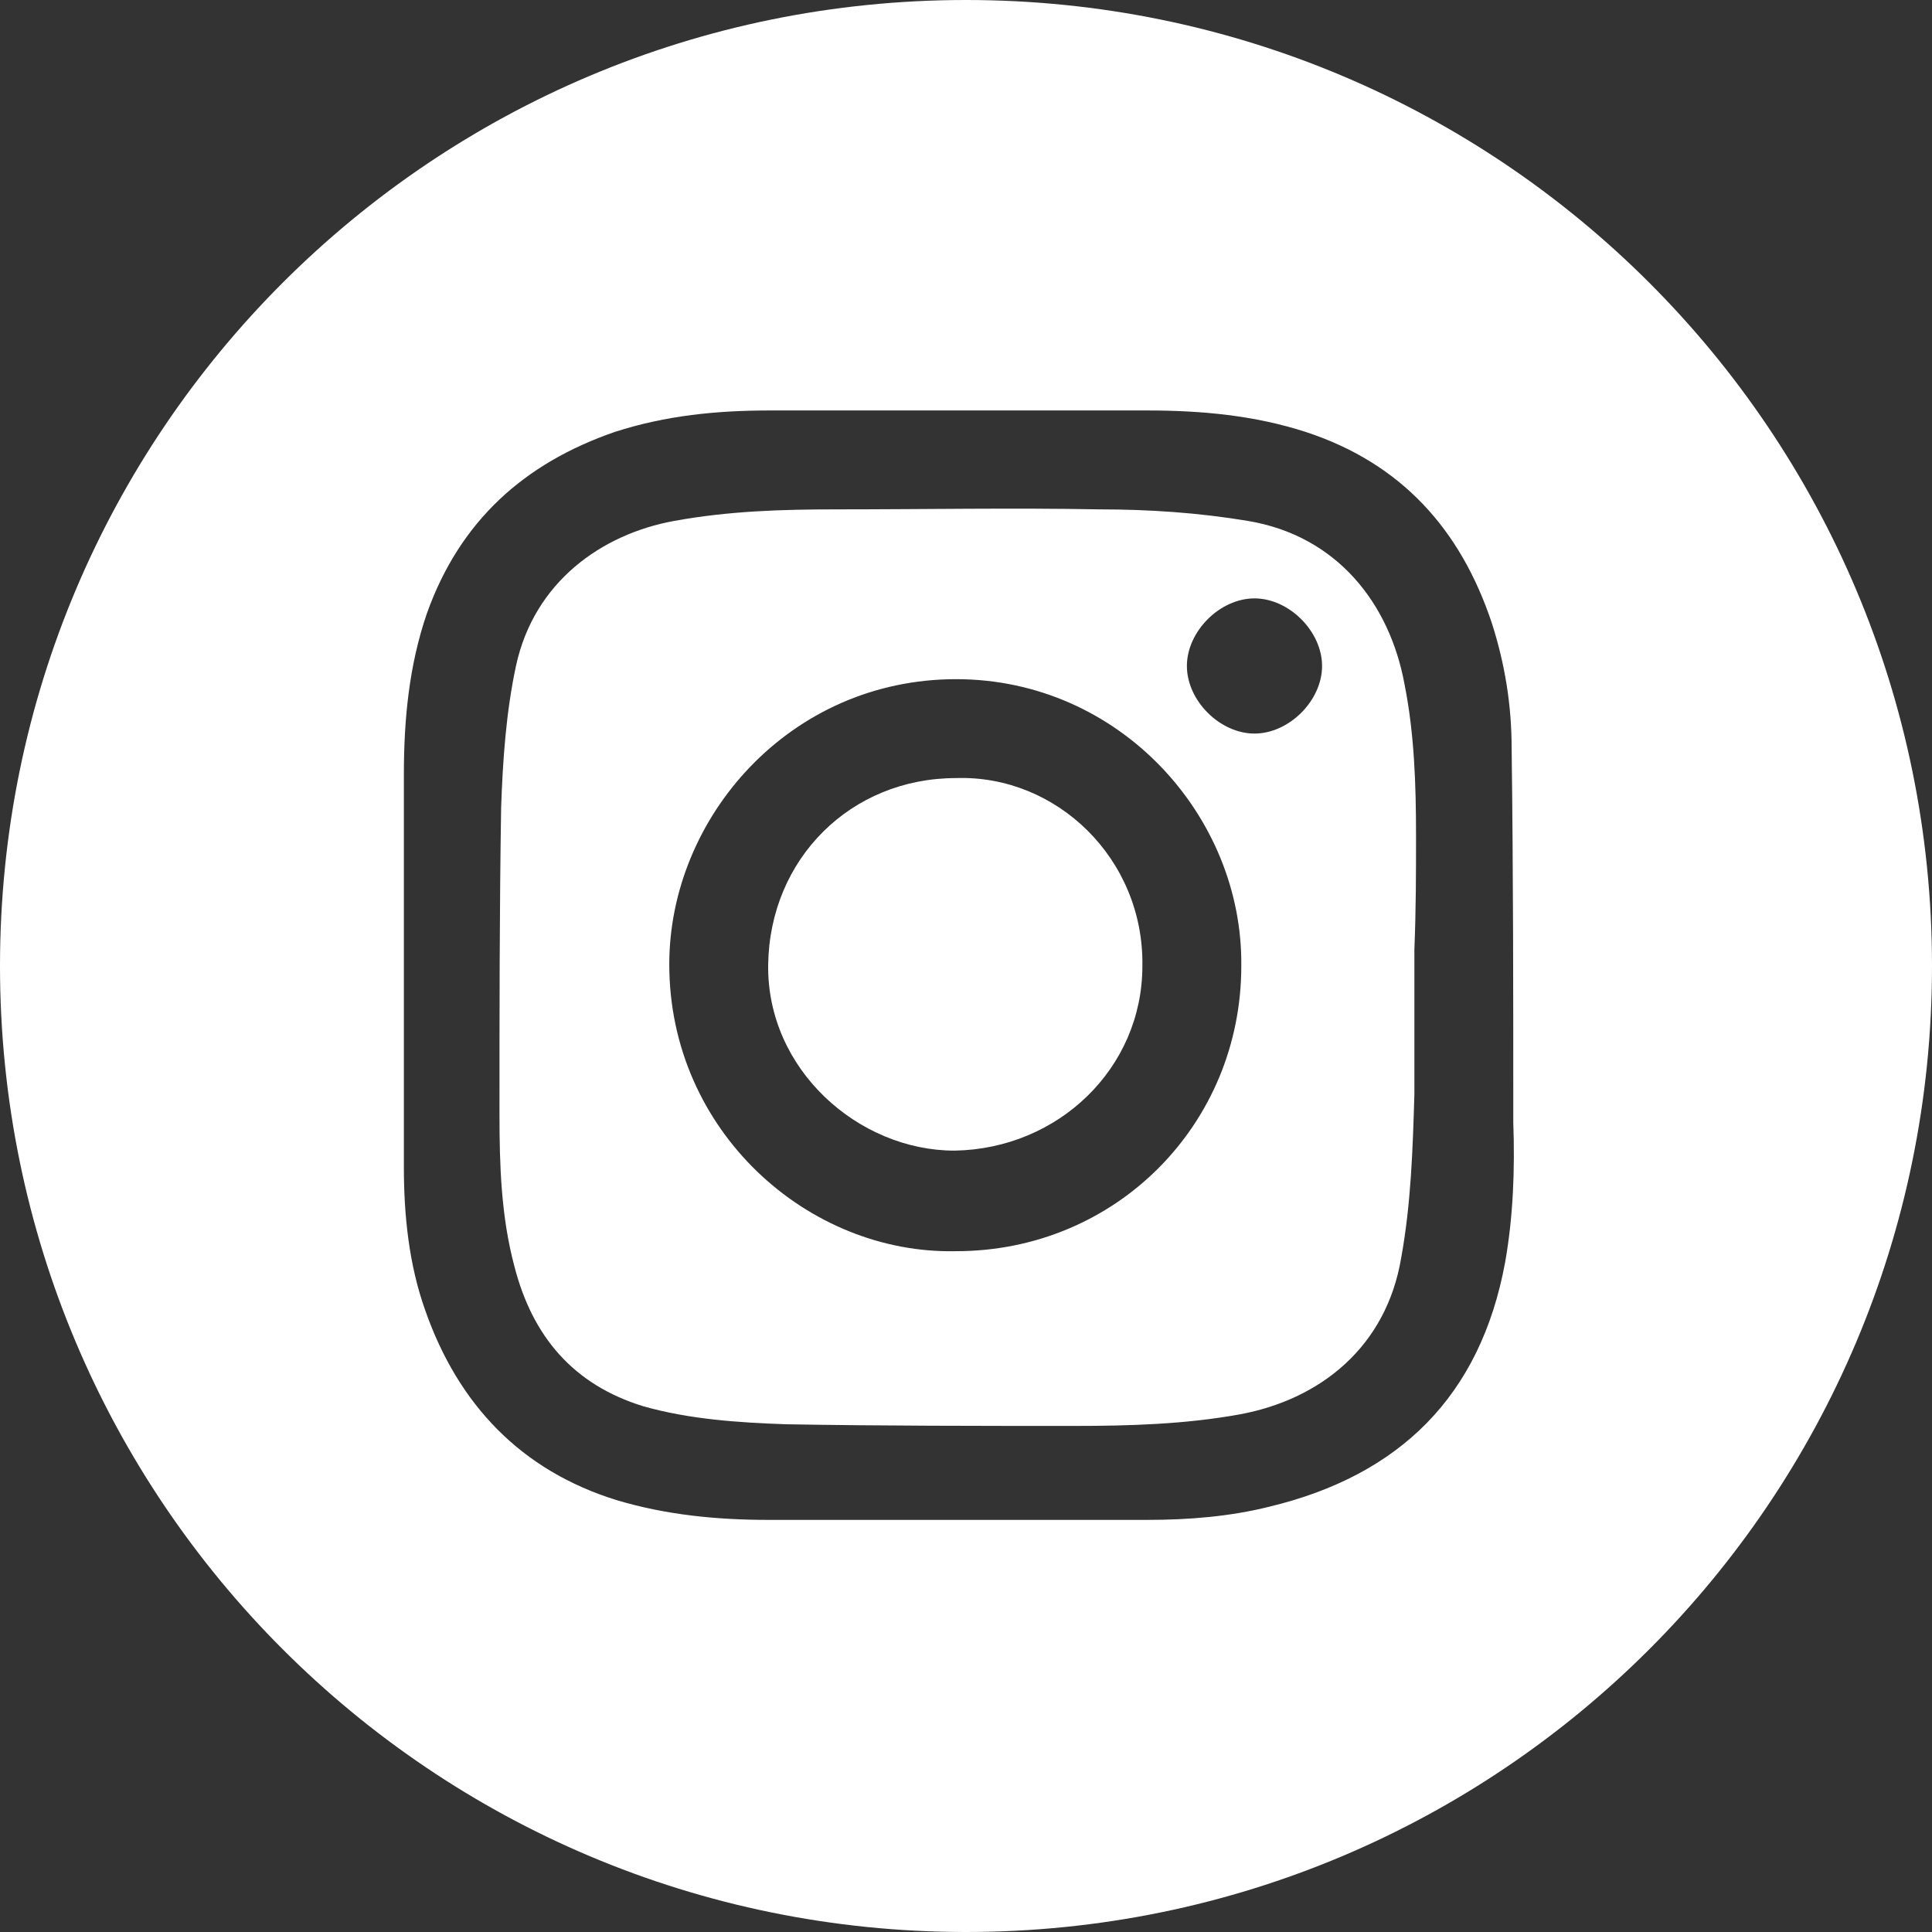
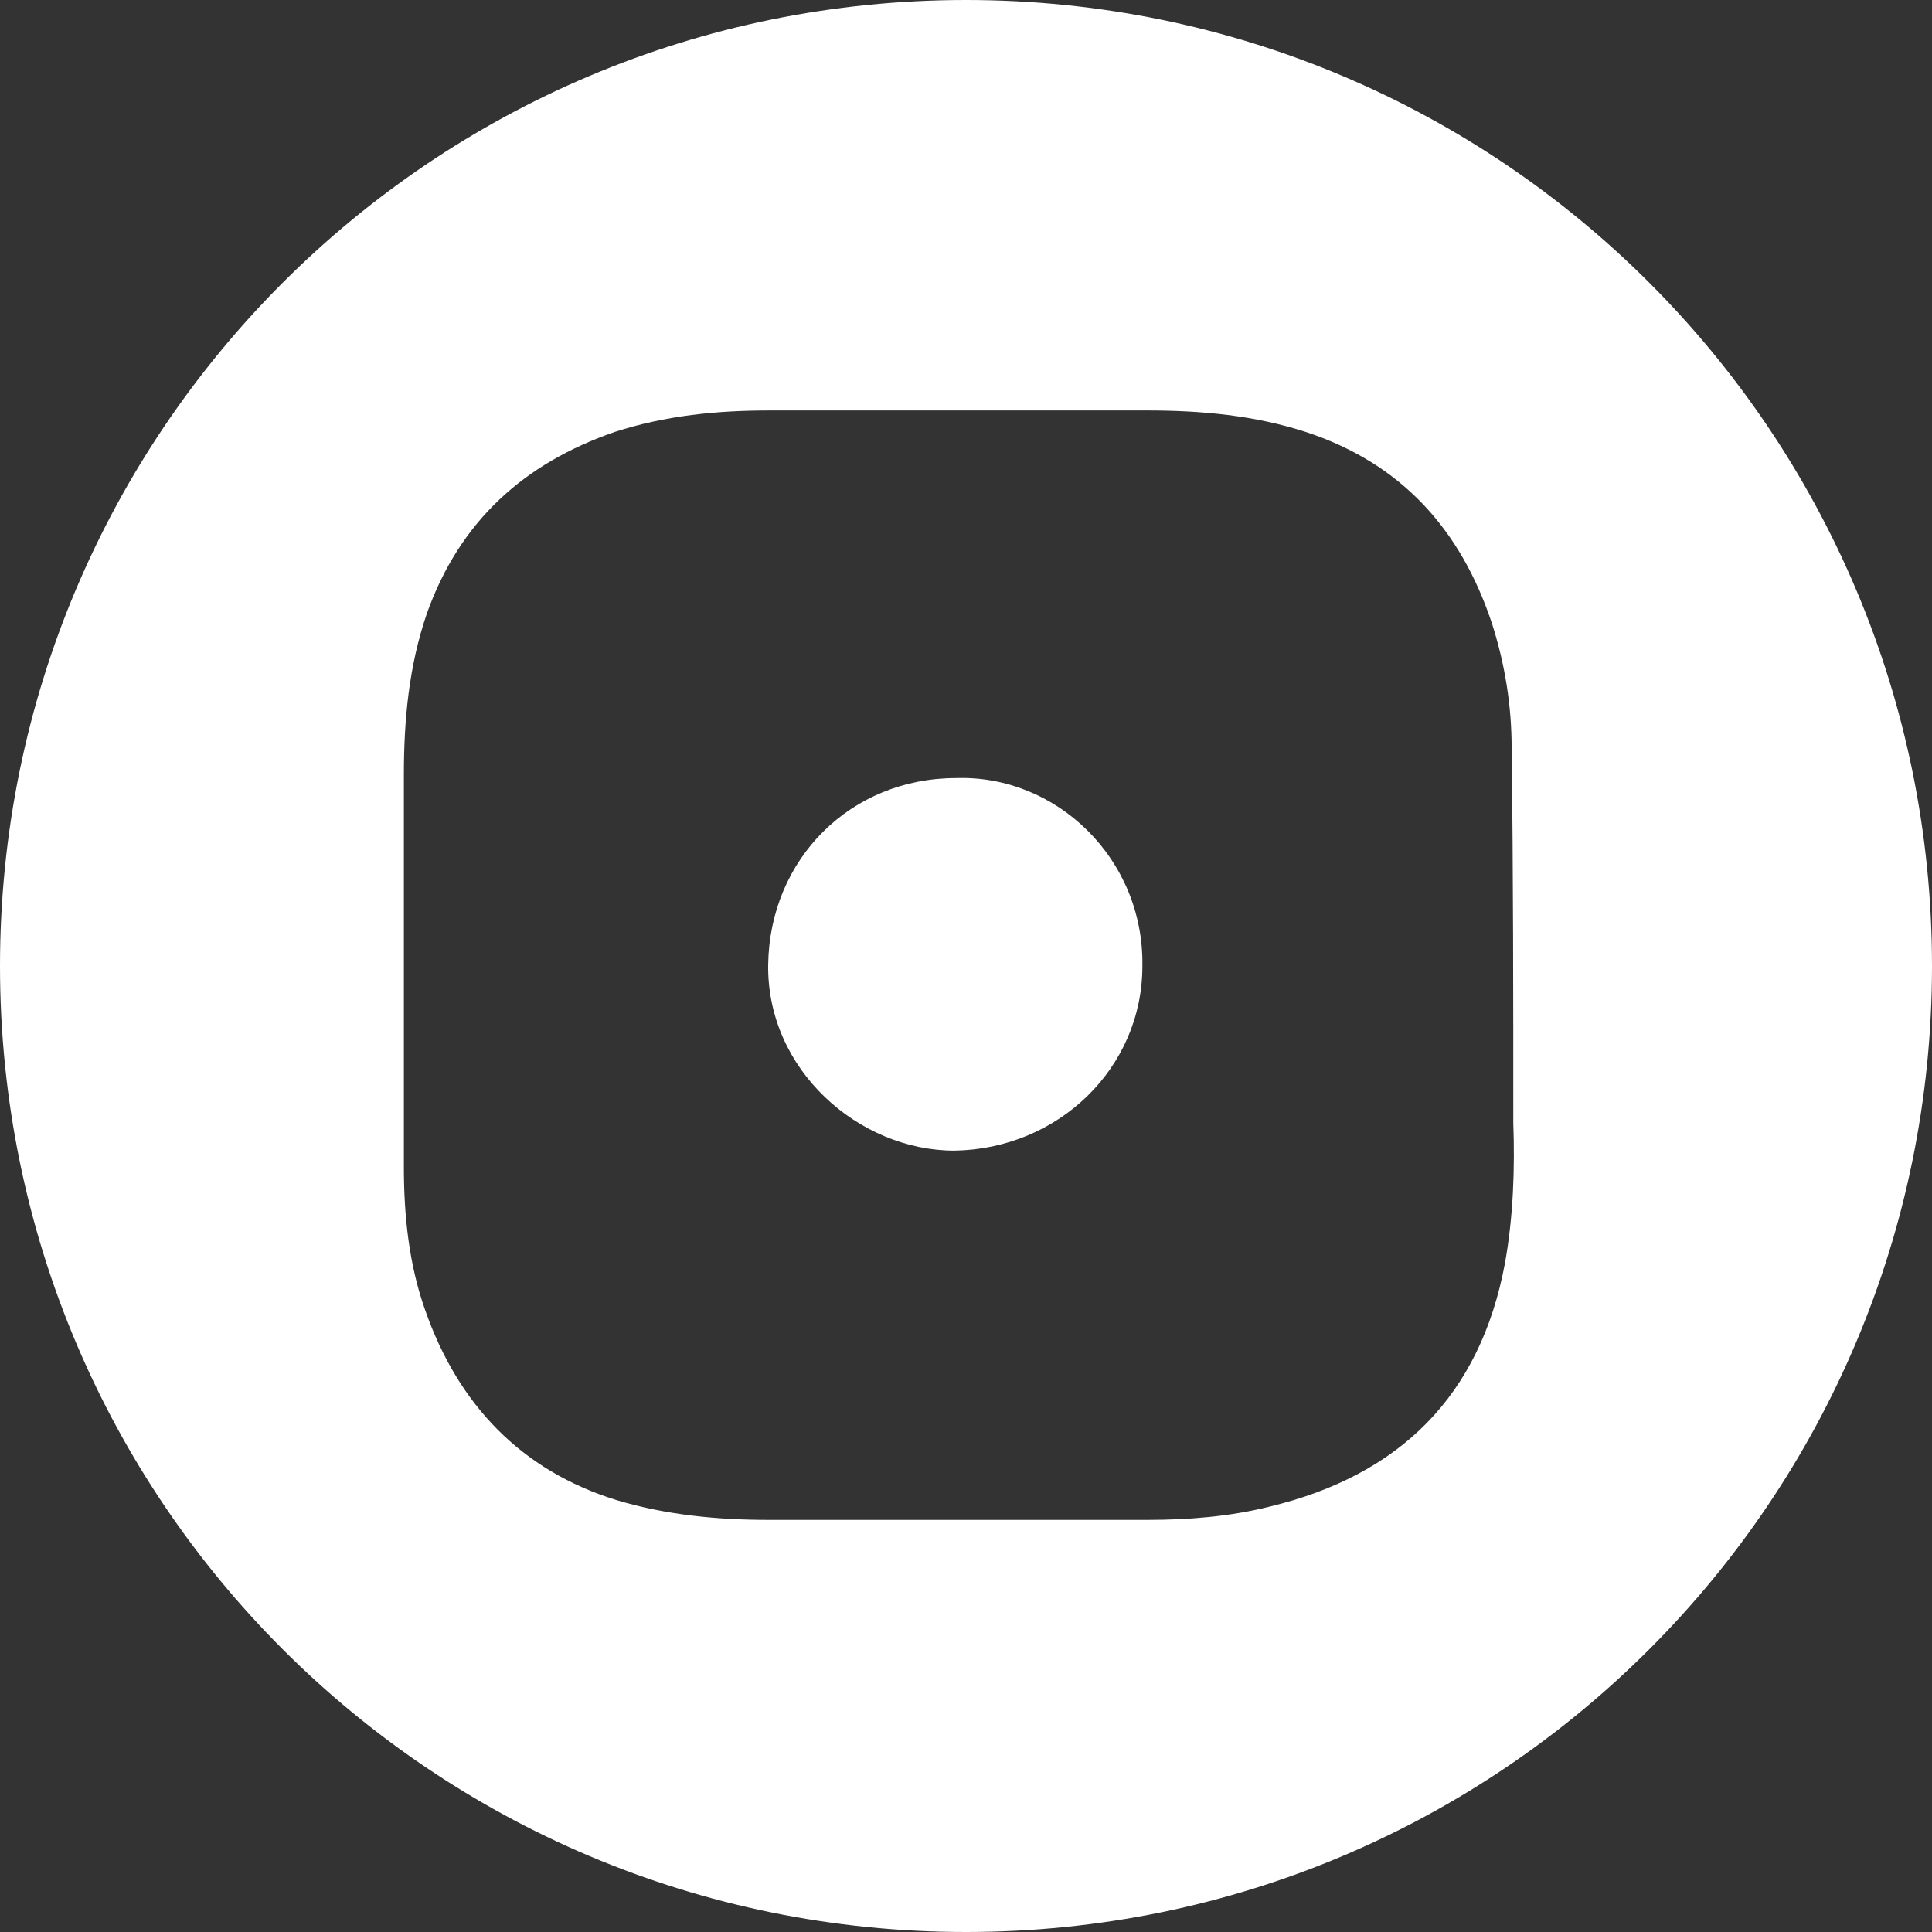
<svg xmlns="http://www.w3.org/2000/svg" version="1.1" id="Layer_1" x="0px" y="0px" viewBox="0 0 117.2 117.2" style="enable-background:new 0 0 117.2 117.2;" xml:space="preserve">
  <rect x="0" y="0" width="117.2" height="117.2" fill="#333333" stroke="none" />
  <style type="text/css">
	.st0{fill:#FFFFFF;}
</style>
  <g>
    <path class="st0" d="M58,47.2c-6.4,0-11.3,4.9-11.4,11.3c-0.1,6.4,5.5,11.3,11.3,11.3c6.3-0.1,11.4-5,11.4-11.2   C69.4,52.1,64.1,47,58,47.2z" />
-     <path class="st0" d="M85.9,50.7c0-3.1-0.1-6.2-0.7-9.2c-0.9-4.9-4.1-9-9.5-9.9c-3-0.5-6-0.7-9-0.7c-5.3-0.1-10.6,0-16,0   c-3.3,0-6.5,0.1-9.8,0.7c-4.4,0.8-8.5,3.7-9.6,8.8c-0.6,2.8-0.8,5.7-0.9,8.6c-0.1,6.2-0.1,12.4-0.1,18.6c0,3.1,0.1,6.2,0.9,9.2   c1.1,4.3,3.6,7.2,7.8,8.5c2.8,0.8,5.8,1,8.7,1.1c5.8,0.1,11.6,0.1,17.5,0.1c3.3,0,6.7-0.1,10-0.7c4.9-0.9,8.9-4.1,9.8-9.5   c0.6-3.3,0.7-6.6,0.8-9.9c0-2.9,0-5.8,0-8.8C85.9,55.1,85.9,52.9,85.9,50.7z M58,75.9c-9,0.2-17.4-7.3-17.4-17.4   c0-8.9,7.3-17.3,17.4-17.3c9.9,0,17.4,8.3,17.3,17.4C75.3,68.2,67.7,75.9,58,75.9z M76.1,44.5c-2.1,0-4.1-2-4.1-4.1s2-4.1,4.1-4.1   s4.1,2,4.1,4.1S78.2,44.5,76.1,44.5z" />
    <path class="st0" d="M58.6,0C26.2,0,0,26.2,0,58.6s26.2,58.6,58.6,58.6s58.6-26.2,58.6-58.6S91,0,58.6,0z M91.3,76.6   c-1.5,8.1-6.4,12.9-14.3,14.8c-2.4,0.6-4.9,0.8-7.4,0.8c-7.7,0-15.3,0-23,0c-3.1,0-6.2-0.3-9.2-1.2c-5.8-1.8-9.6-5.8-11.6-11.5   c-1-2.8-1.3-5.8-1.3-8.7c0-4.1,0-8.1,0-12.2l0,0c0-3.9,0-7.8,0-11.6c0-3.3,0.3-6.6,1.4-9.8c2-5.6,5.9-9.1,11.4-11   c3.1-1,6.2-1.3,9.4-1.3c7.6,0,15.3,0,22.9,0c3.3,0,6.5,0.3,9.6,1.3c5.8,1.9,9.4,5.9,11.3,11.6c0.8,2.5,1.2,5,1.2,7.6   c0.1,7.6,0.1,15.1,0.1,22.7C91.9,70.9,91.8,73.8,91.3,76.6z" />
  </g>
</svg>